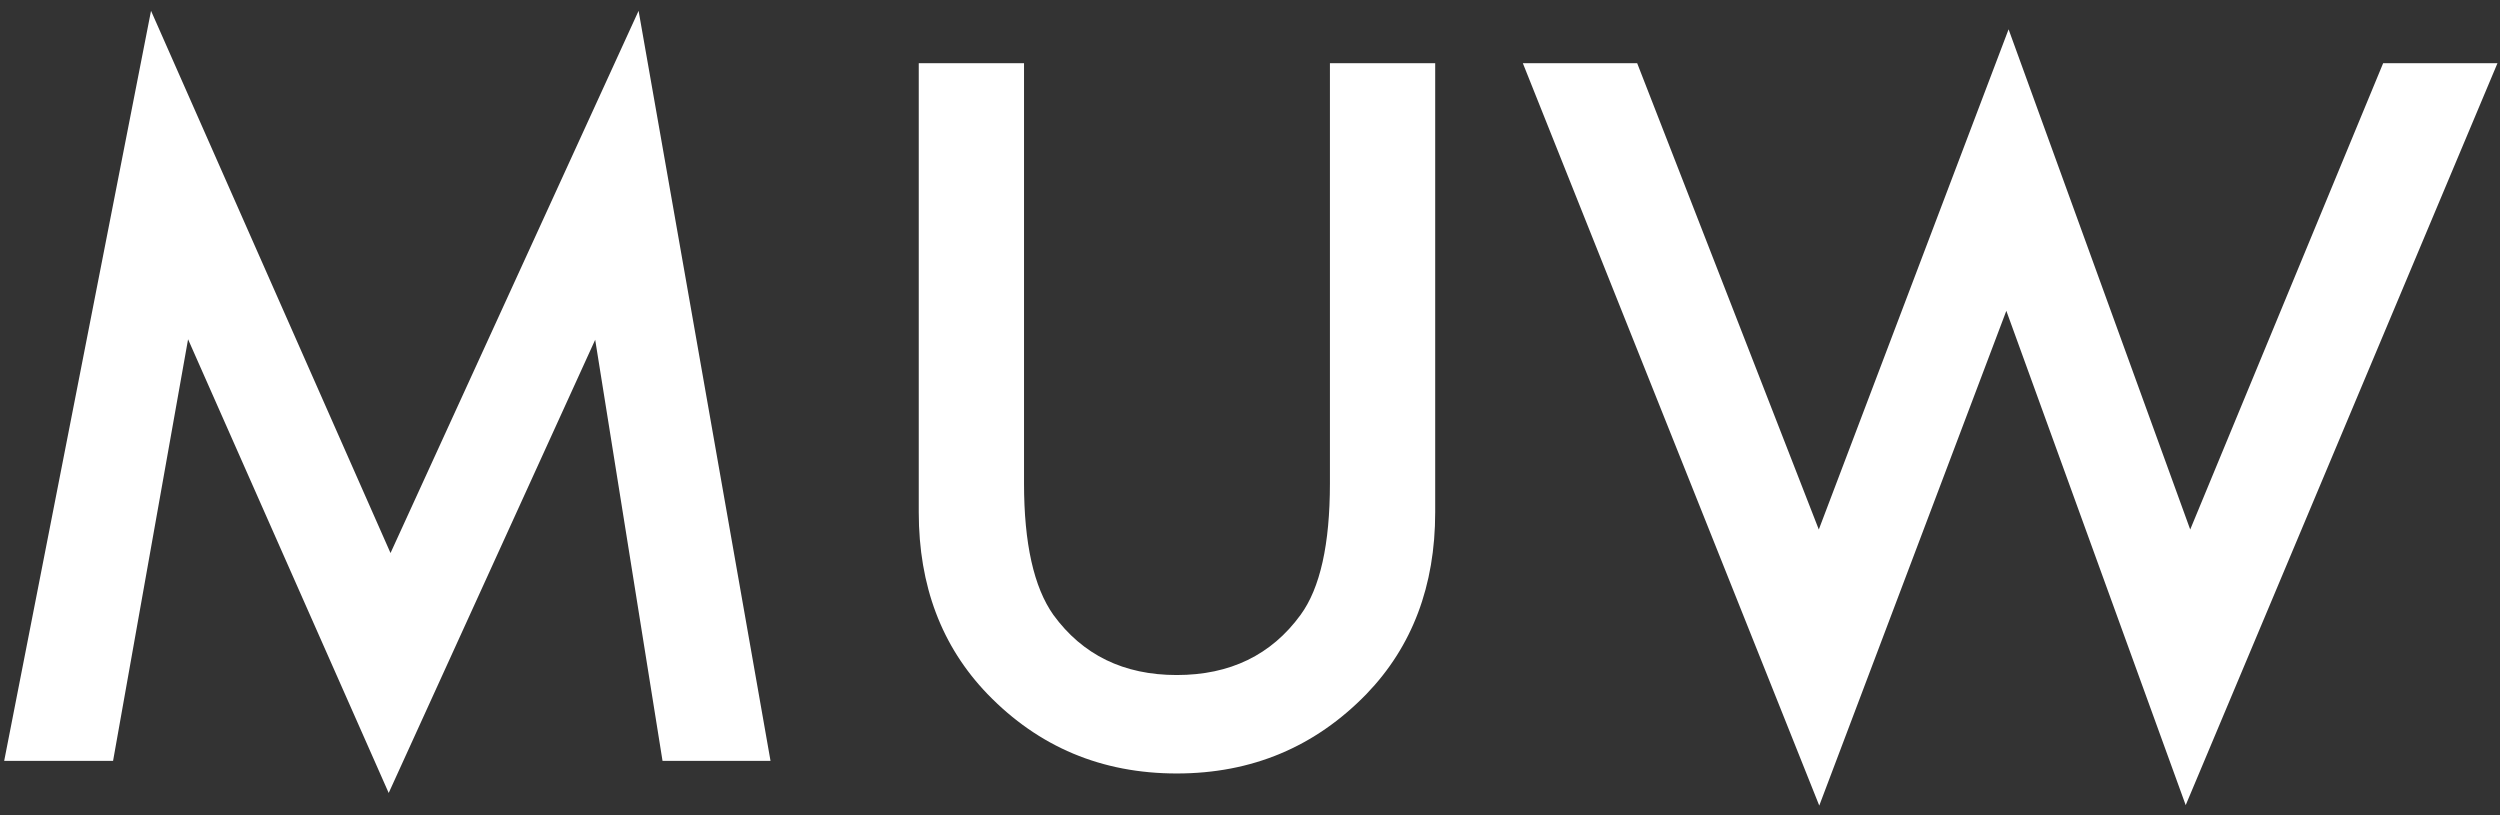
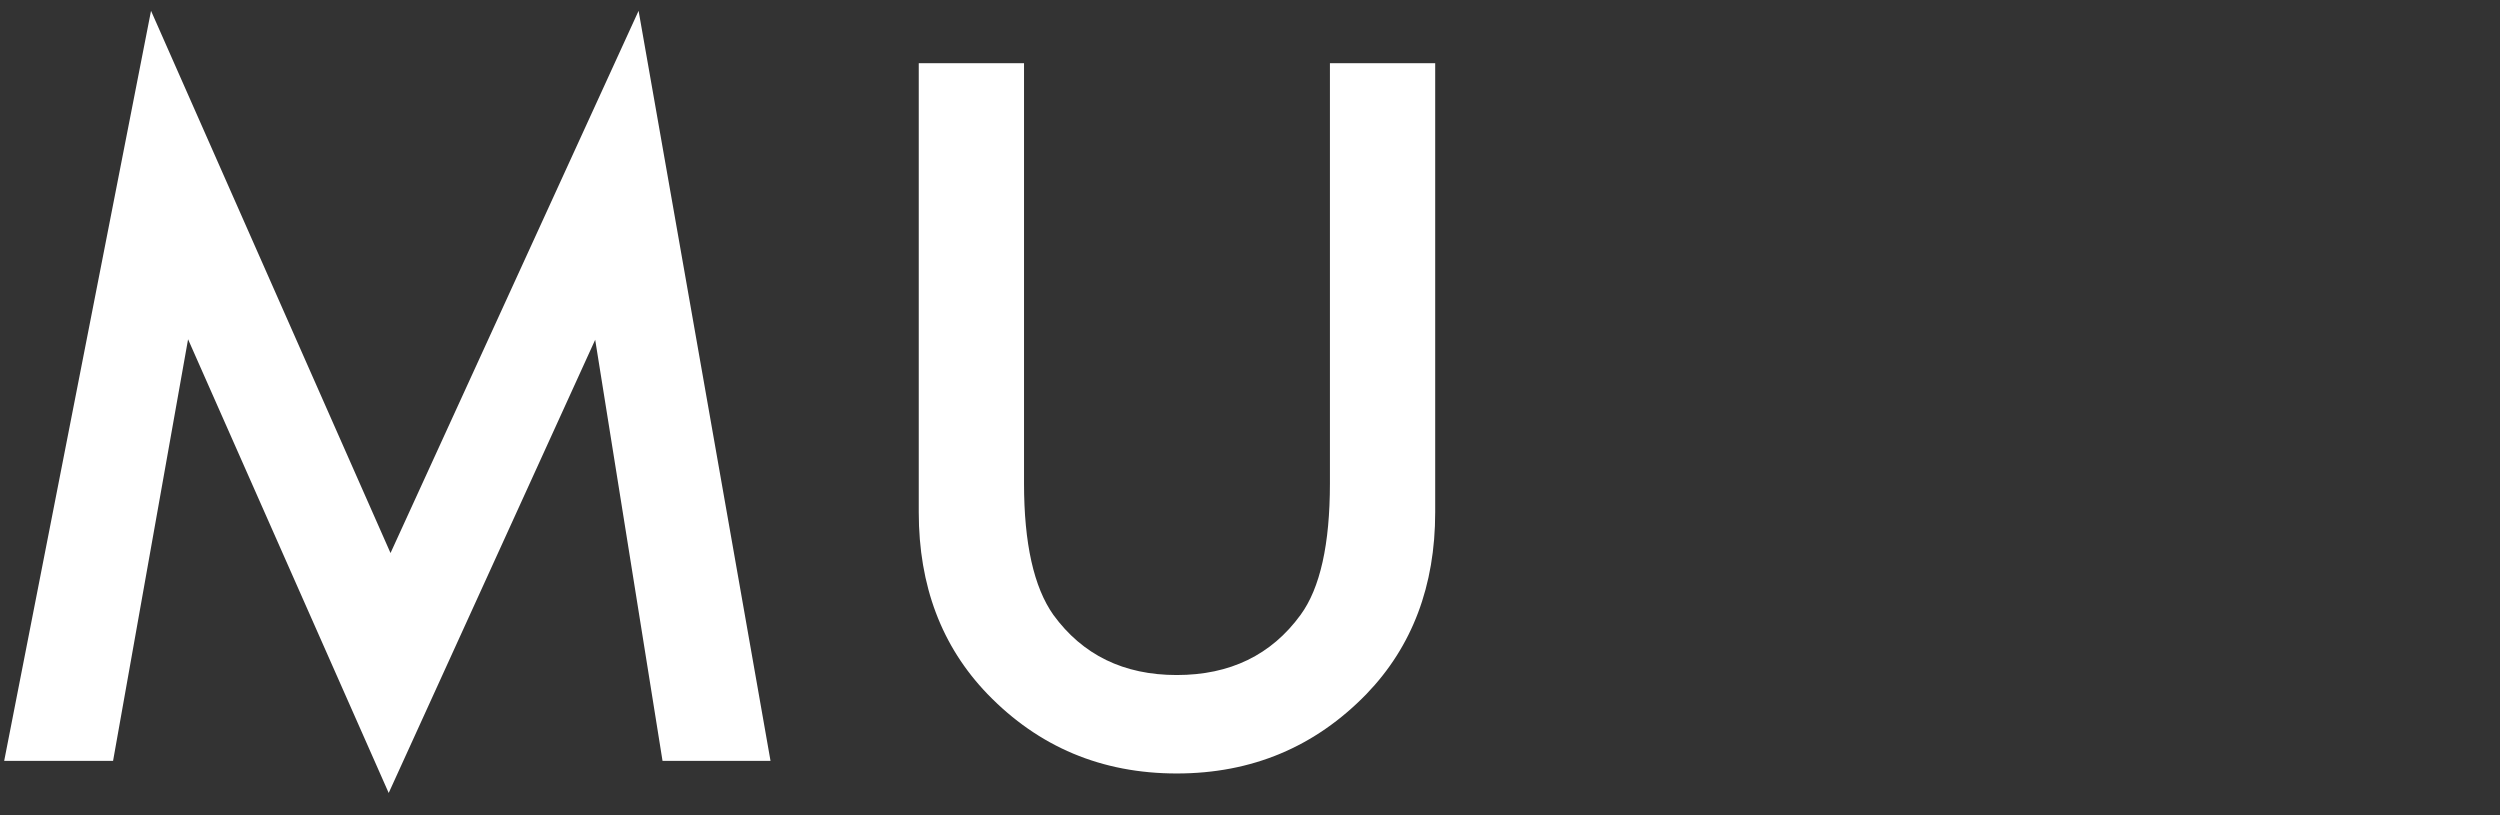
<svg xmlns="http://www.w3.org/2000/svg" fill="none" height="30" viewBox="0 0 92 30" width="92">
  <rect x="0" y="0" width="92" height="30" fill="#333333" stroke="none" />
  <g fill="#fff">
    <path d="m.154 28 5.404-27.602 8.813 19.954 9.129-19.954 4.855 27.602h-3.974l-2.478-15.497-7.599 16.678-7.383-16.695-2.76 15.514z" />
    <path d="m37.684 2.326v15.464c0 2.206.36 3.819 1.081 4.839 1.075 1.474 2.588 2.212 4.539 2.212 1.962 0 3.481-.737 4.556-2.212.721-.987 1.081-2.599 1.081-4.839v-15.464h3.874v16.528c0 2.705-.842 4.933-2.527 6.684-1.896 1.951-4.223 2.926-6.984 2.926-2.76 0-5.083-.976-6.967-2.926-1.685-1.752-2.527-3.98-2.527-6.684v-16.528z" />
-     <path d="m60.248 2.326 6.684 17.16 6.984-18.407 6.684 18.407 7.1-17.16h4.207l-11.473 27.303-6.601-18.191-6.884 18.208-10.908-27.32z" />
  </g>
</svg>